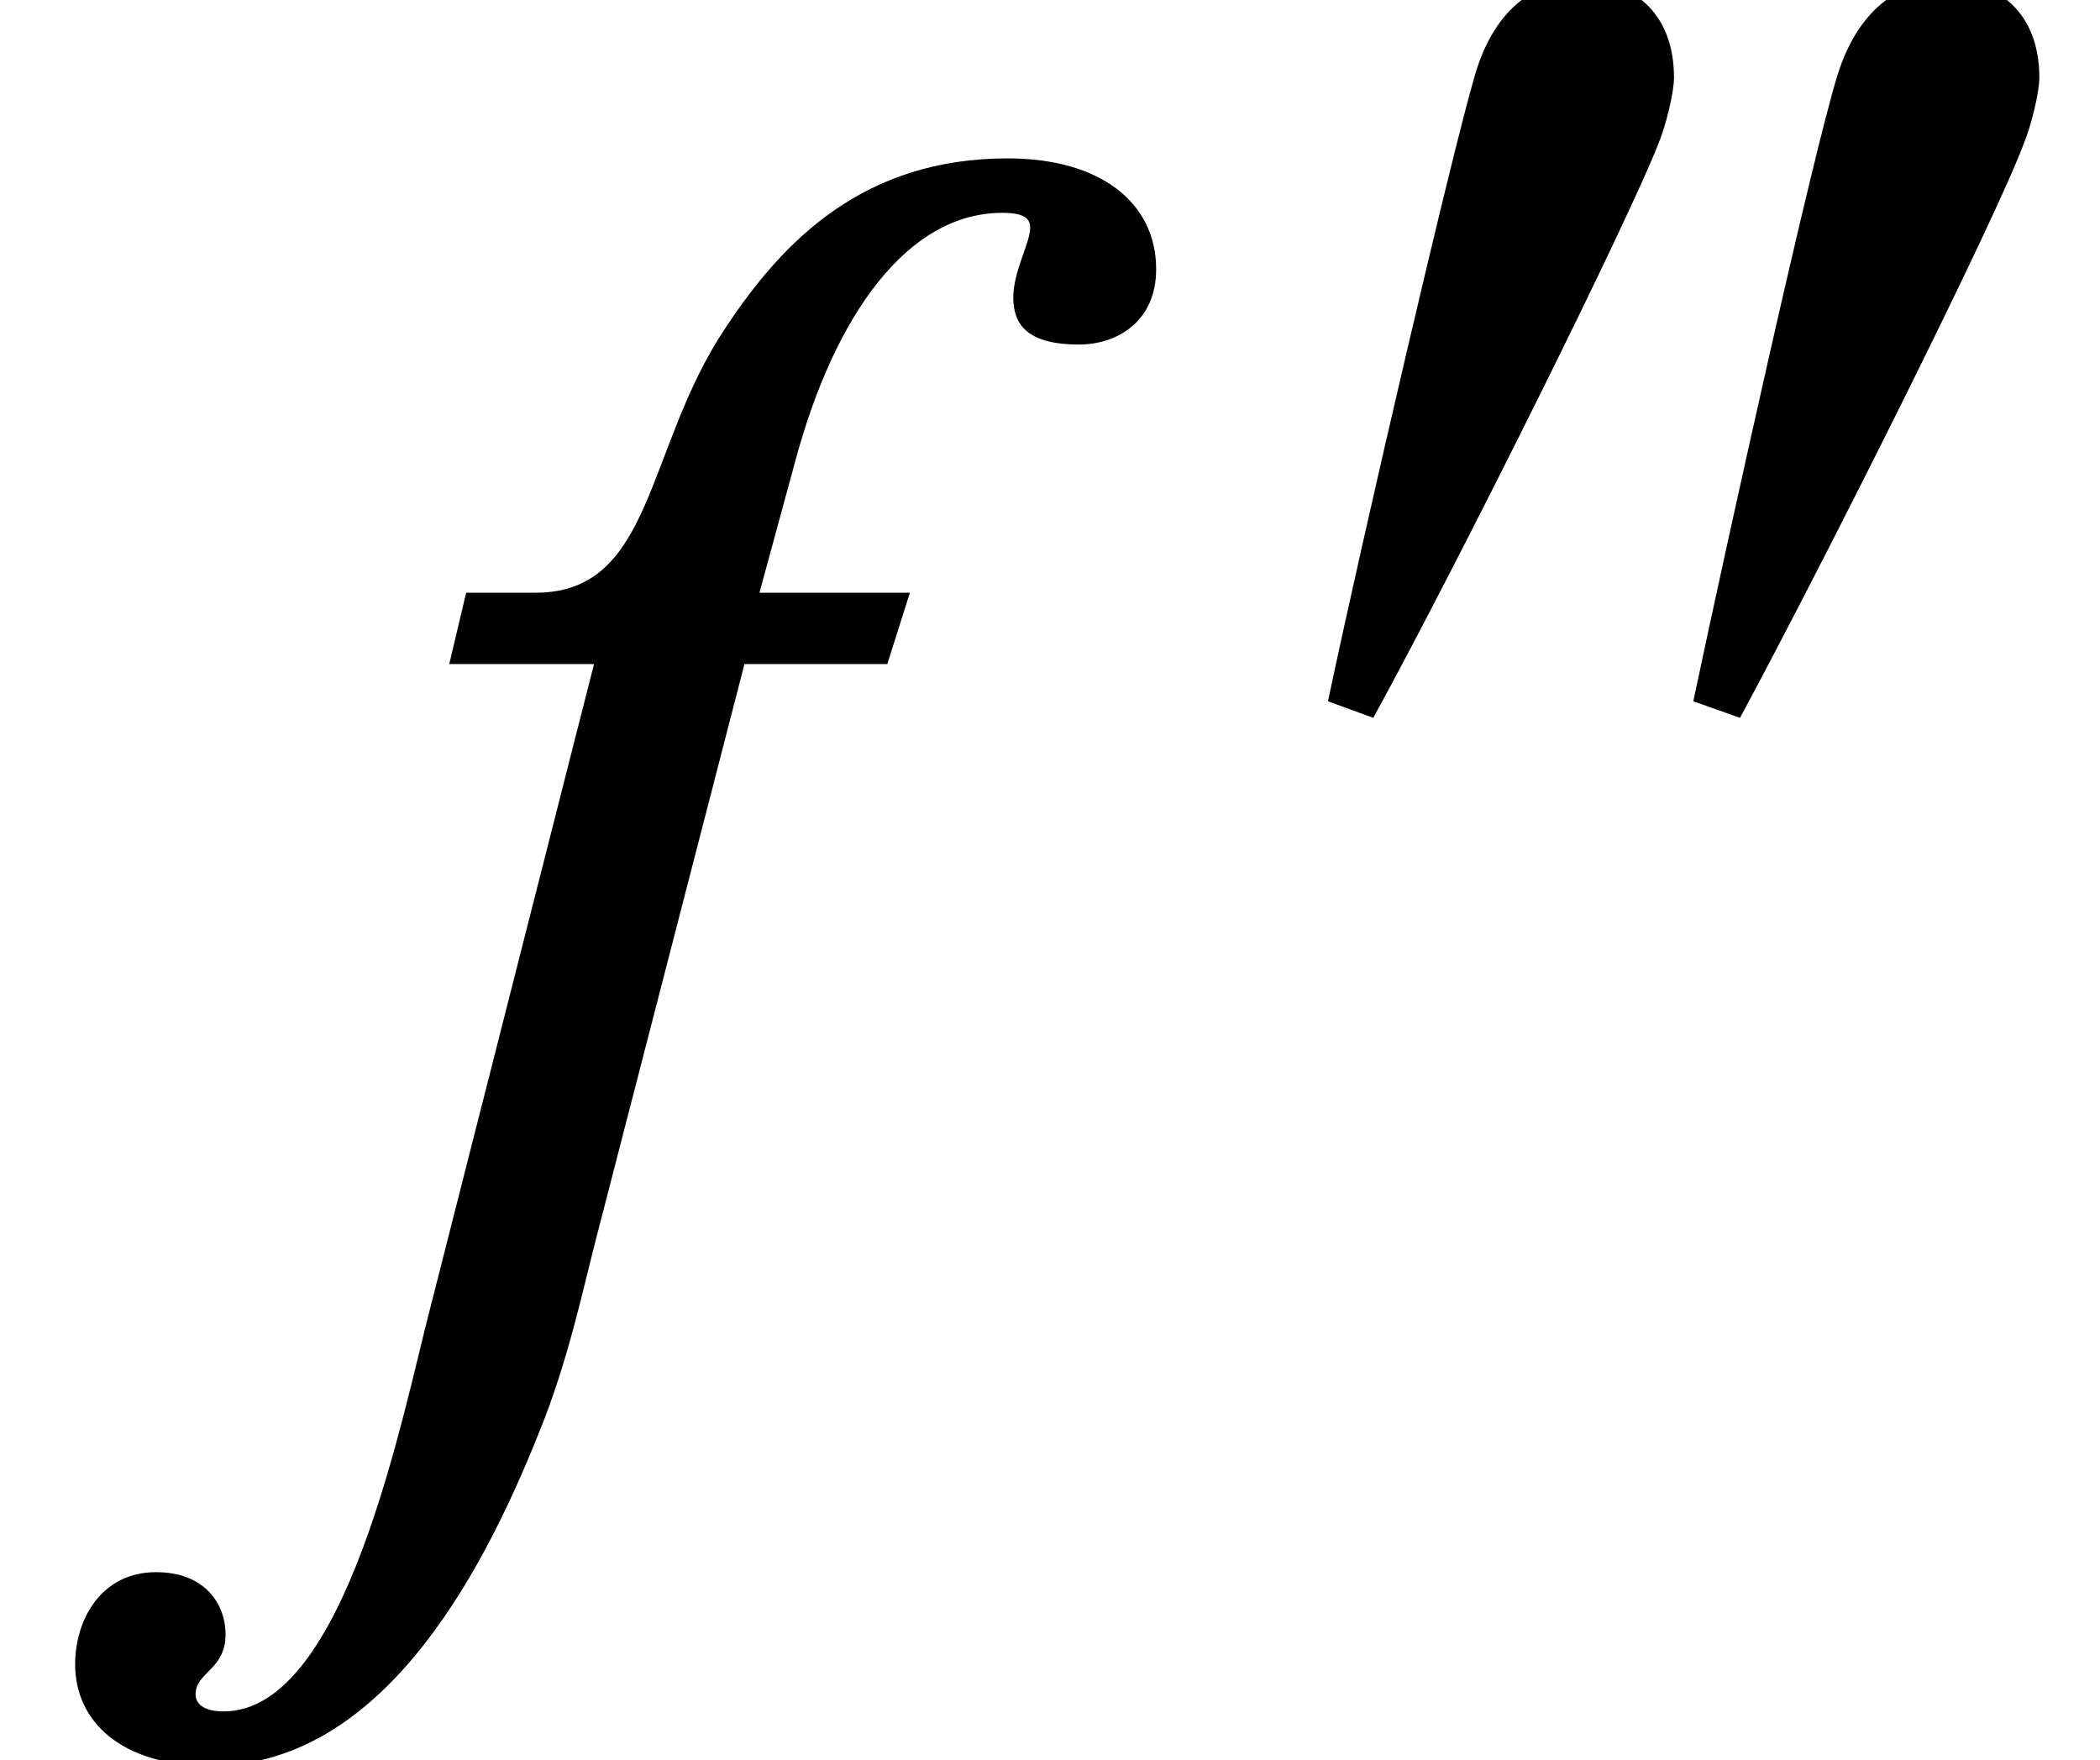
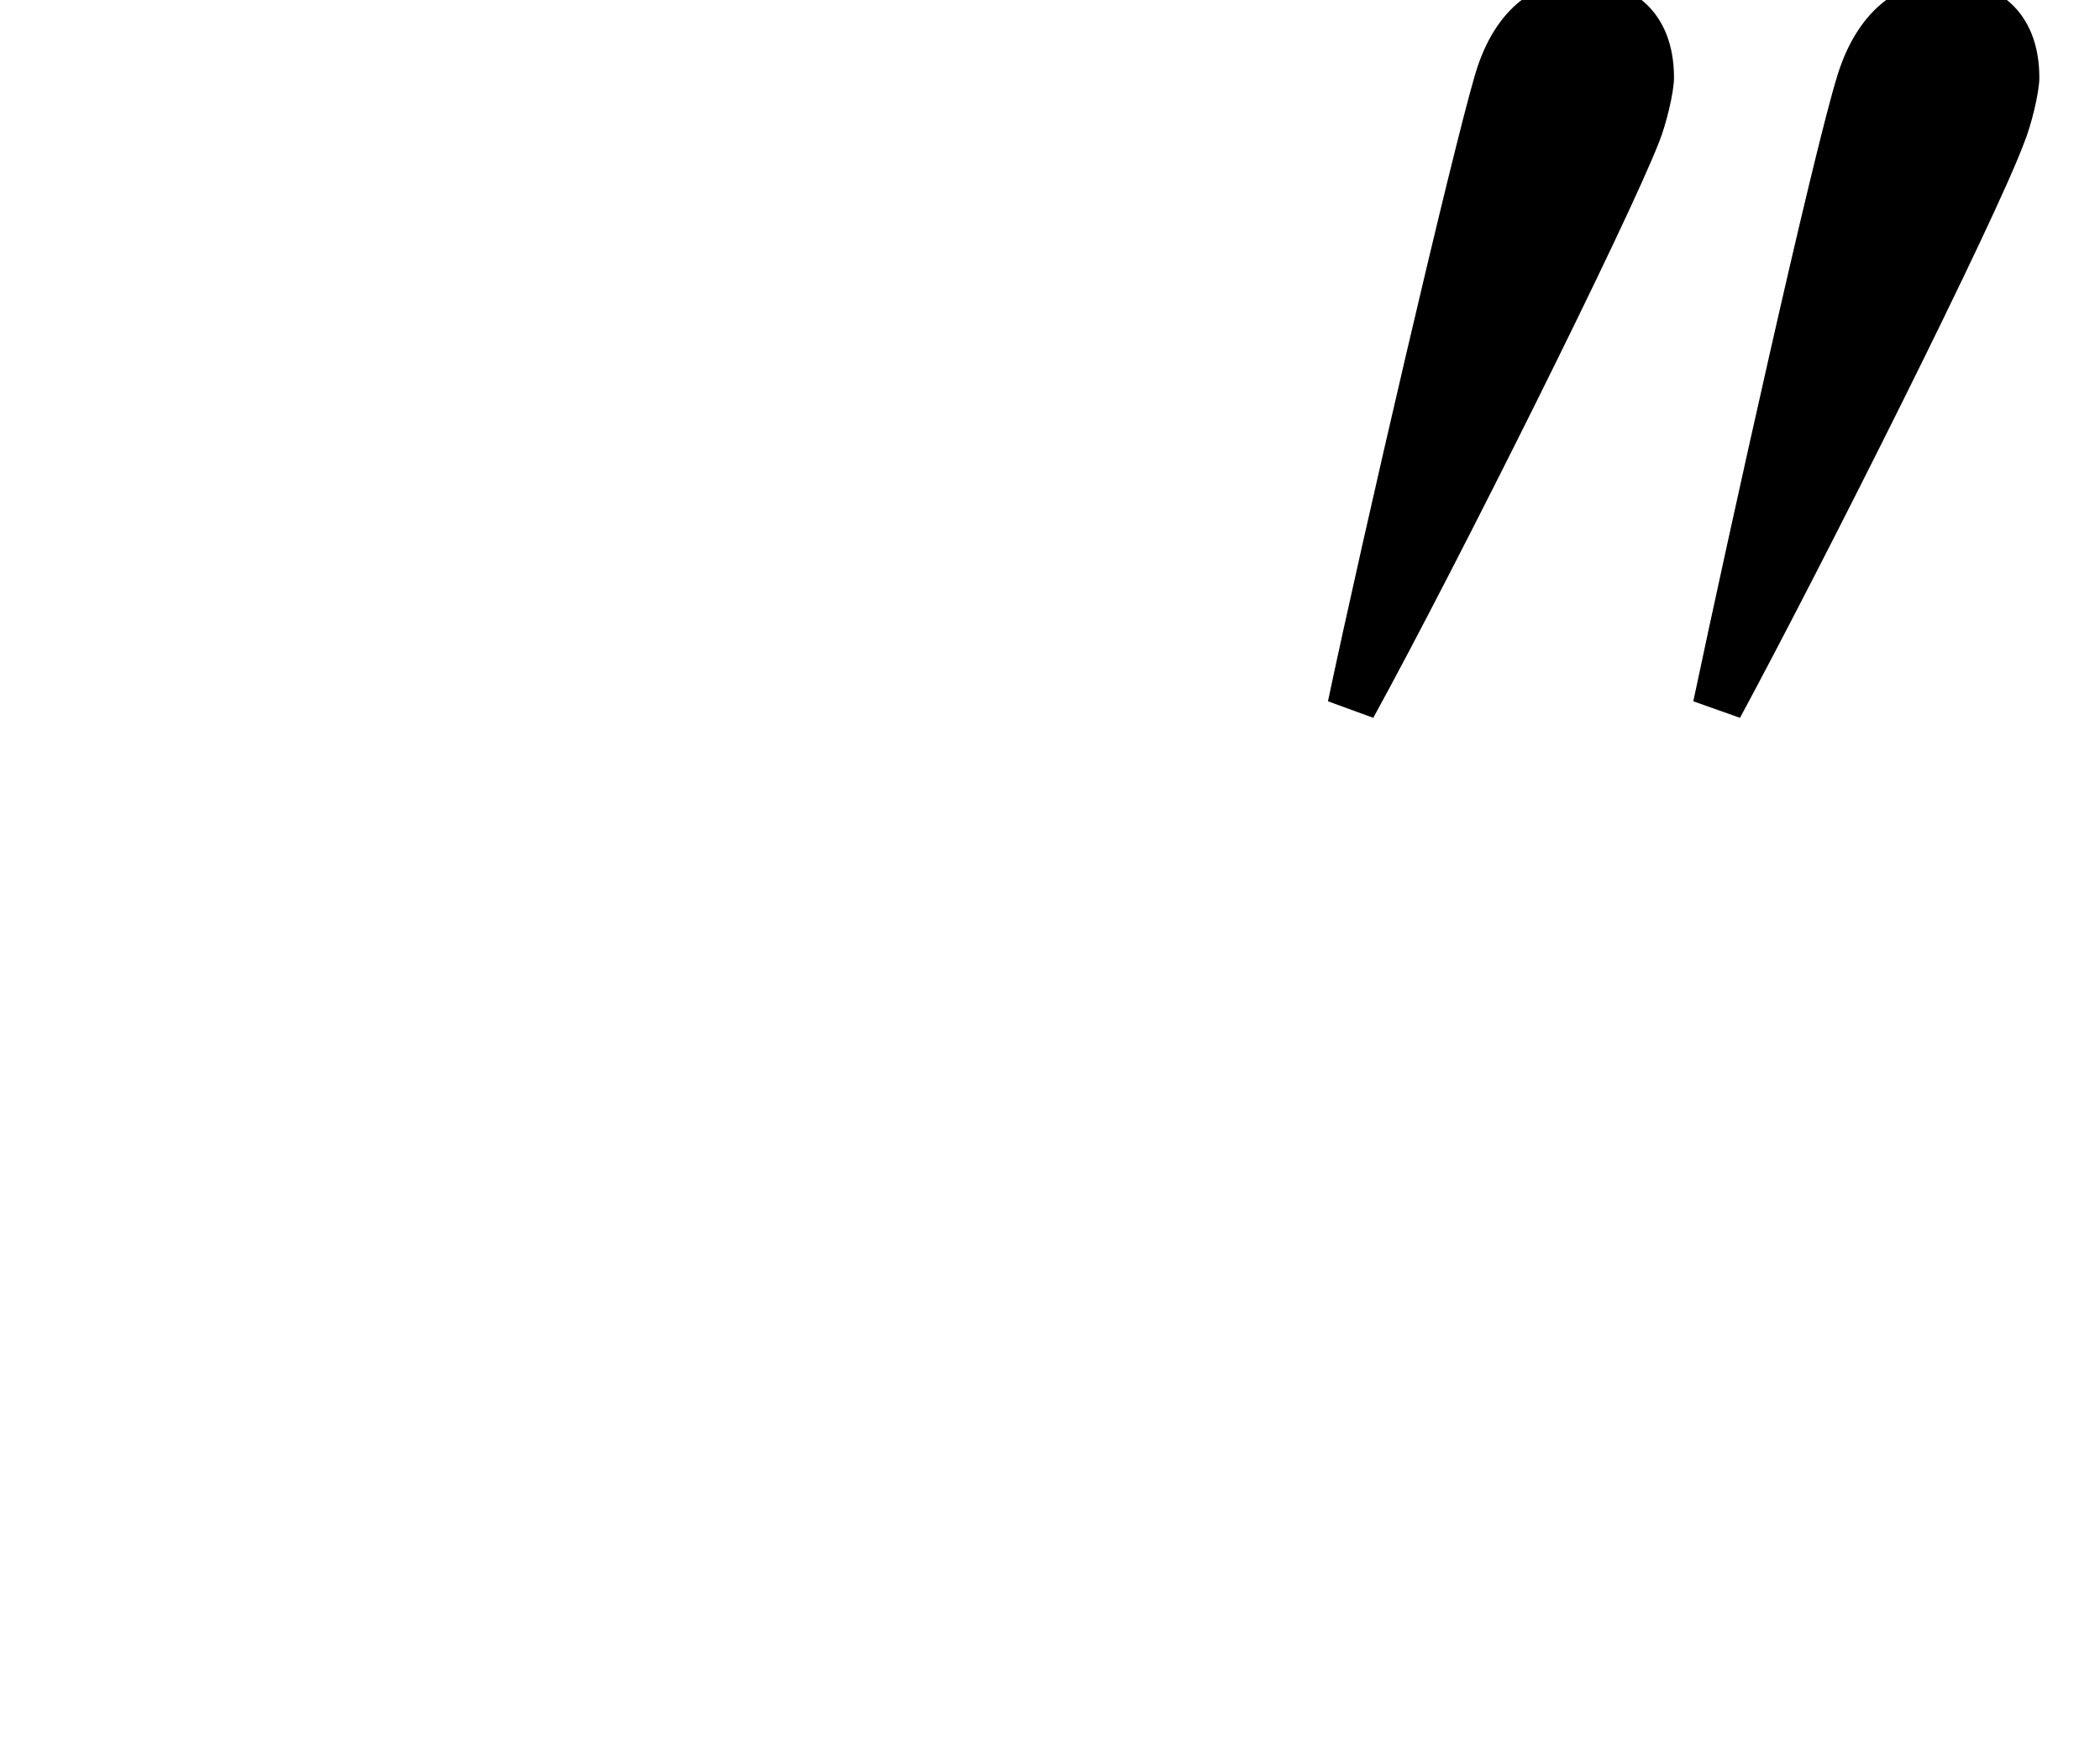
<svg xmlns="http://www.w3.org/2000/svg" xmlns:xlink="http://www.w3.org/1999/xlink" version="1.1" width="12.186pt" height="10.213pt" viewBox="70.735 60.536 12.186 10.213">
  <defs>
    <path id="g1-169" d="M2.734-.223C3.22-1.124 4.216-3.108 4.384-3.563C4.423-3.658 4.471-3.85 4.471-3.937C4.471-4.328 4.216-4.503 3.929-4.503C3.69-4.503 3.427-4.36 3.3-3.953C3.156-3.491 2.67-1.299 2.463-.319L2.734-.223ZM.606-.223C1.1-1.124 2.088-3.108 2.264-3.563C2.303-3.658 2.351-3.85 2.351-3.937C2.351-4.328 2.096-4.503 1.809-4.503C1.57-4.503 1.315-4.36 1.196-3.953C1.06-3.491 .55-1.299 .343-.319L.606-.223Z" />
-     <path id="g0-102" d="M2.705-4.767L2.607-4.353H3.447L2.498-.622C2.335 0 2.007 1.724 1.298 1.724C1.2 1.724 1.135 1.691 1.135 1.625C1.135 1.495 1.309 1.484 1.309 1.276C1.309 1.113 1.2 .916 .905 .916C.589 .916 .436 1.189 .436 1.451C.436 1.778 .698 2.04 1.222 2.04C2.182 2.04 2.771 1.004 3.131 .098C3.295-.305 3.382-.72 3.458-1.015L4.32-4.353H5.149L5.28-4.767H4.407L4.615-5.531C4.844-6.382 5.269-6.971 5.815-6.971C5.945-6.971 5.978-6.938 5.978-6.884C5.978-6.796 5.88-6.633 5.88-6.48S5.956-6.207 6.262-6.207C6.48-6.207 6.709-6.338 6.709-6.644C6.709-7.025 6.393-7.287 5.847-7.287C5.018-7.287 4.549-6.818 4.211-6.305C3.742-5.607 3.796-4.767 3.109-4.767H2.705Z" />
  </defs>
  <g id="page1">
    <use x="70.735" y="68.742" xlink:href="#g0-102" />
    <use x="78.098" y="64.924" xlink:href="#g1-169" />
  </g>
</svg>